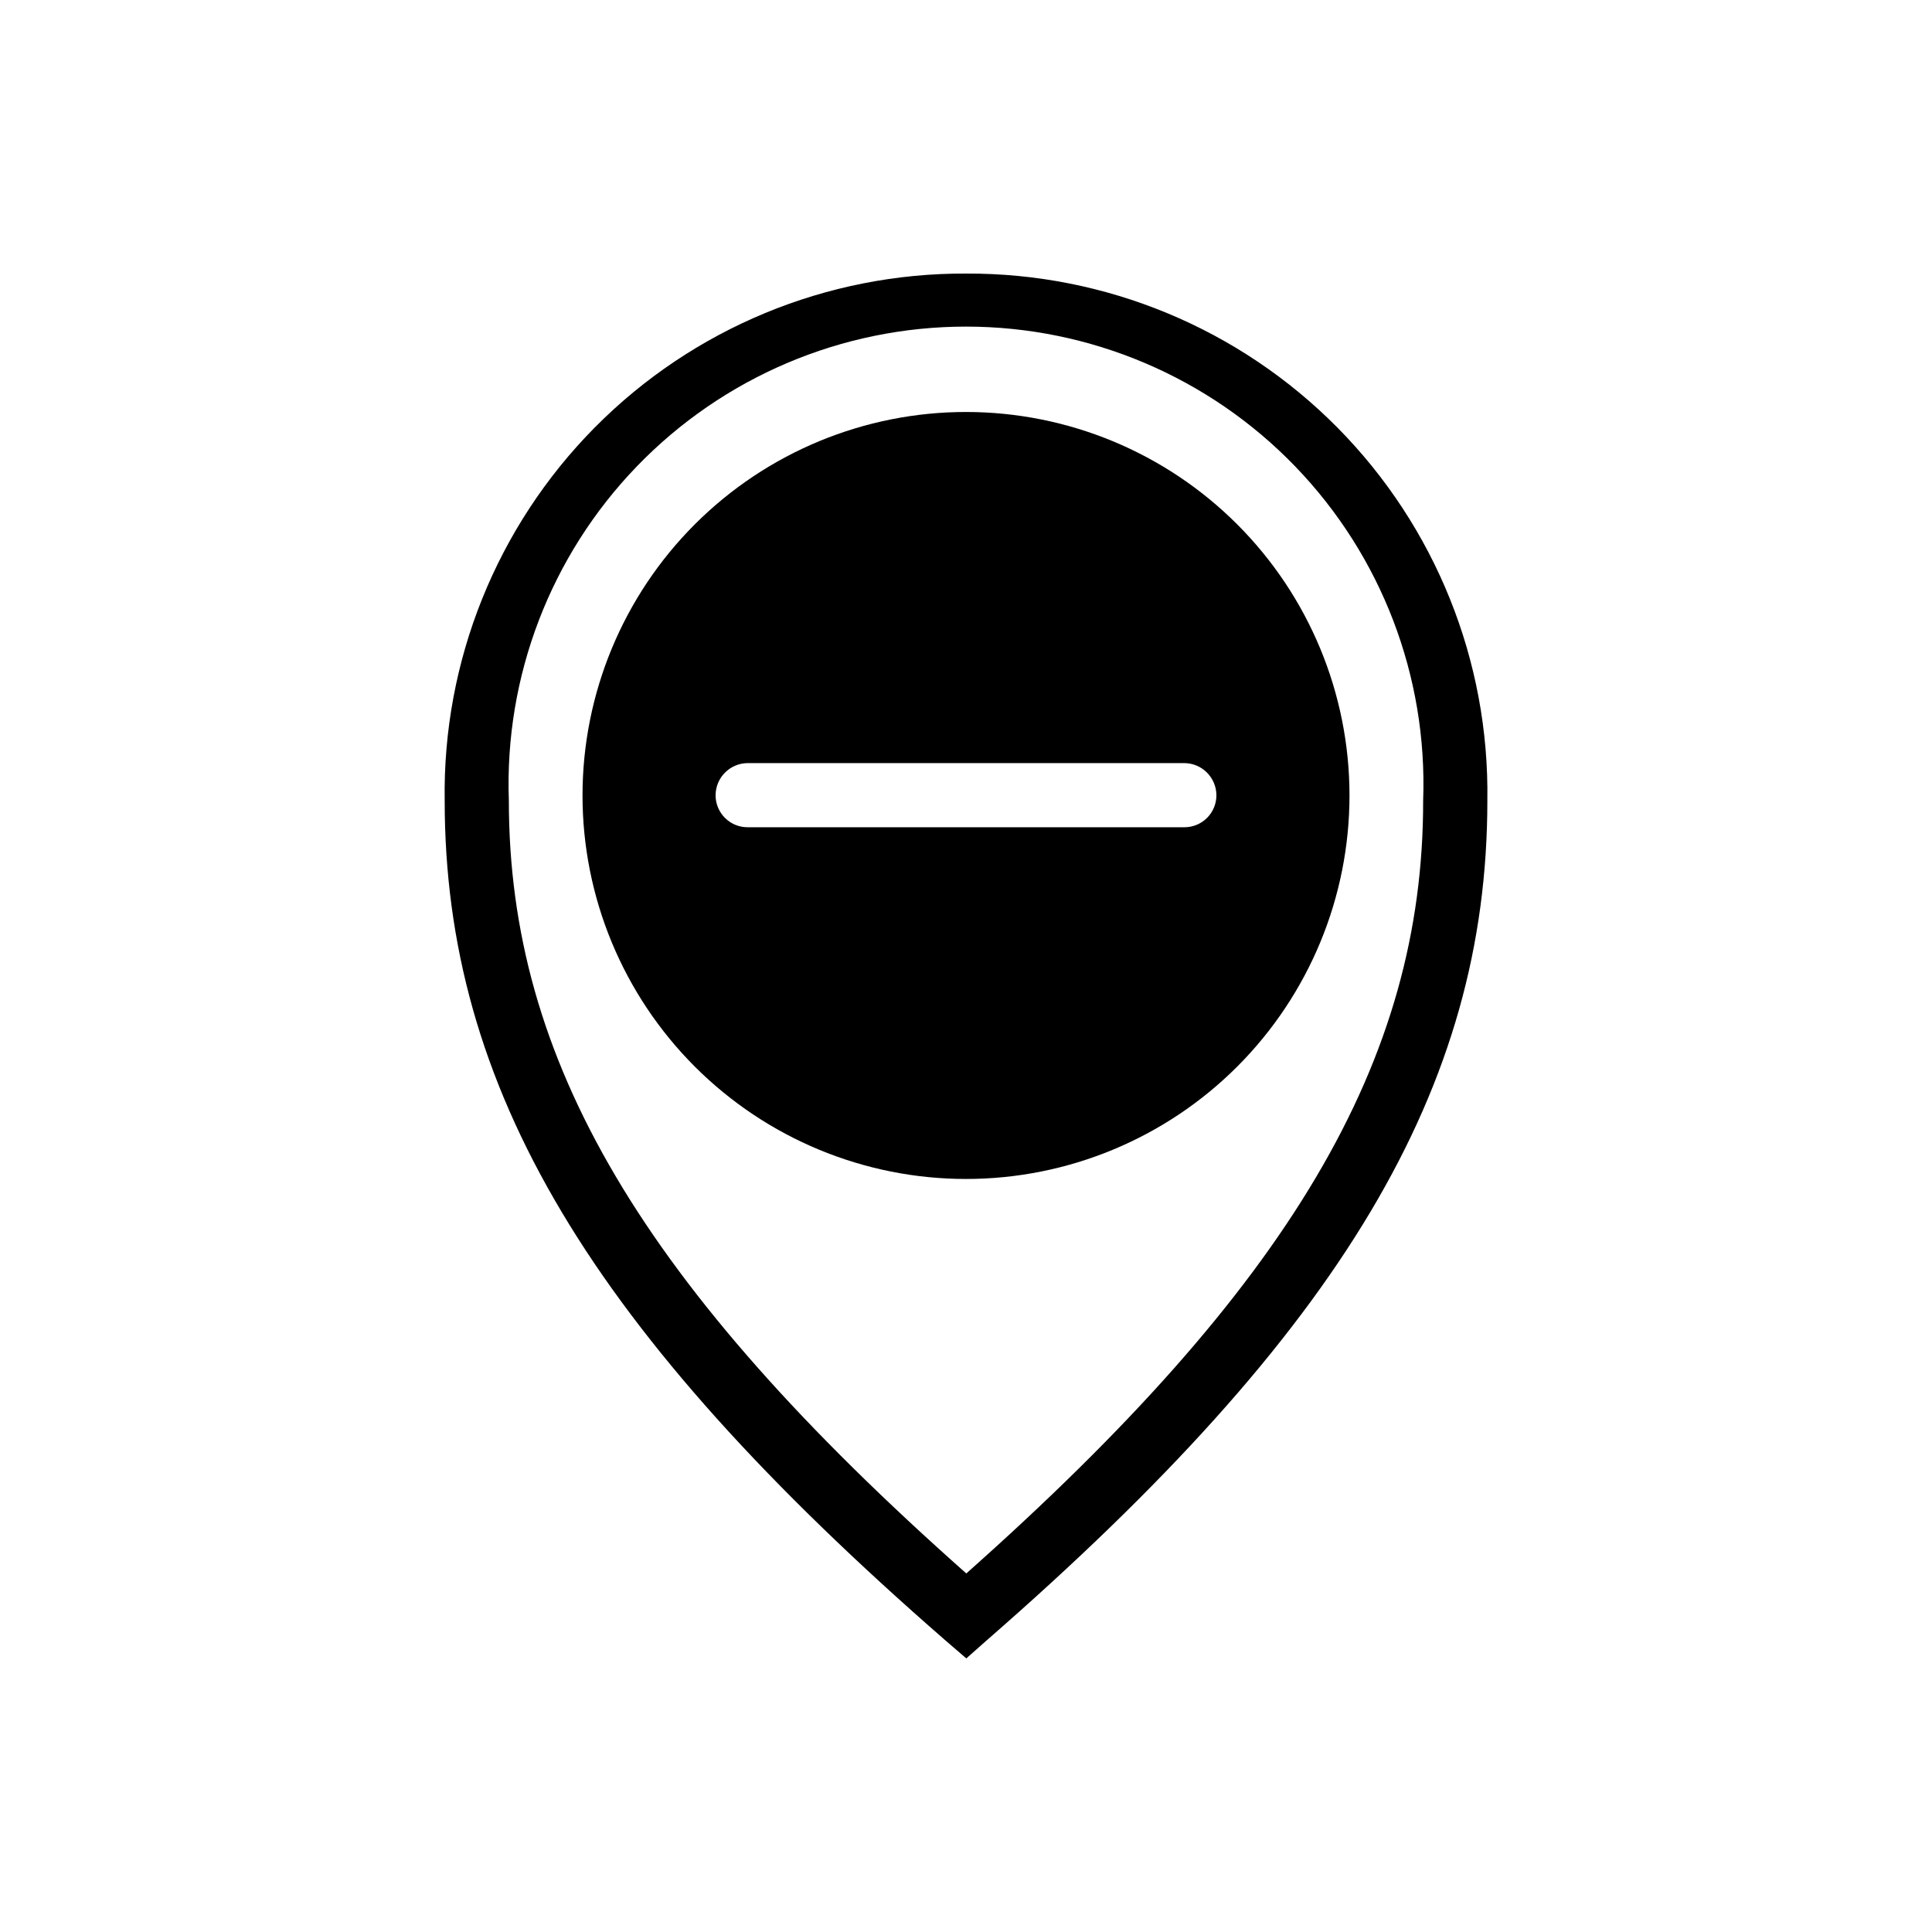
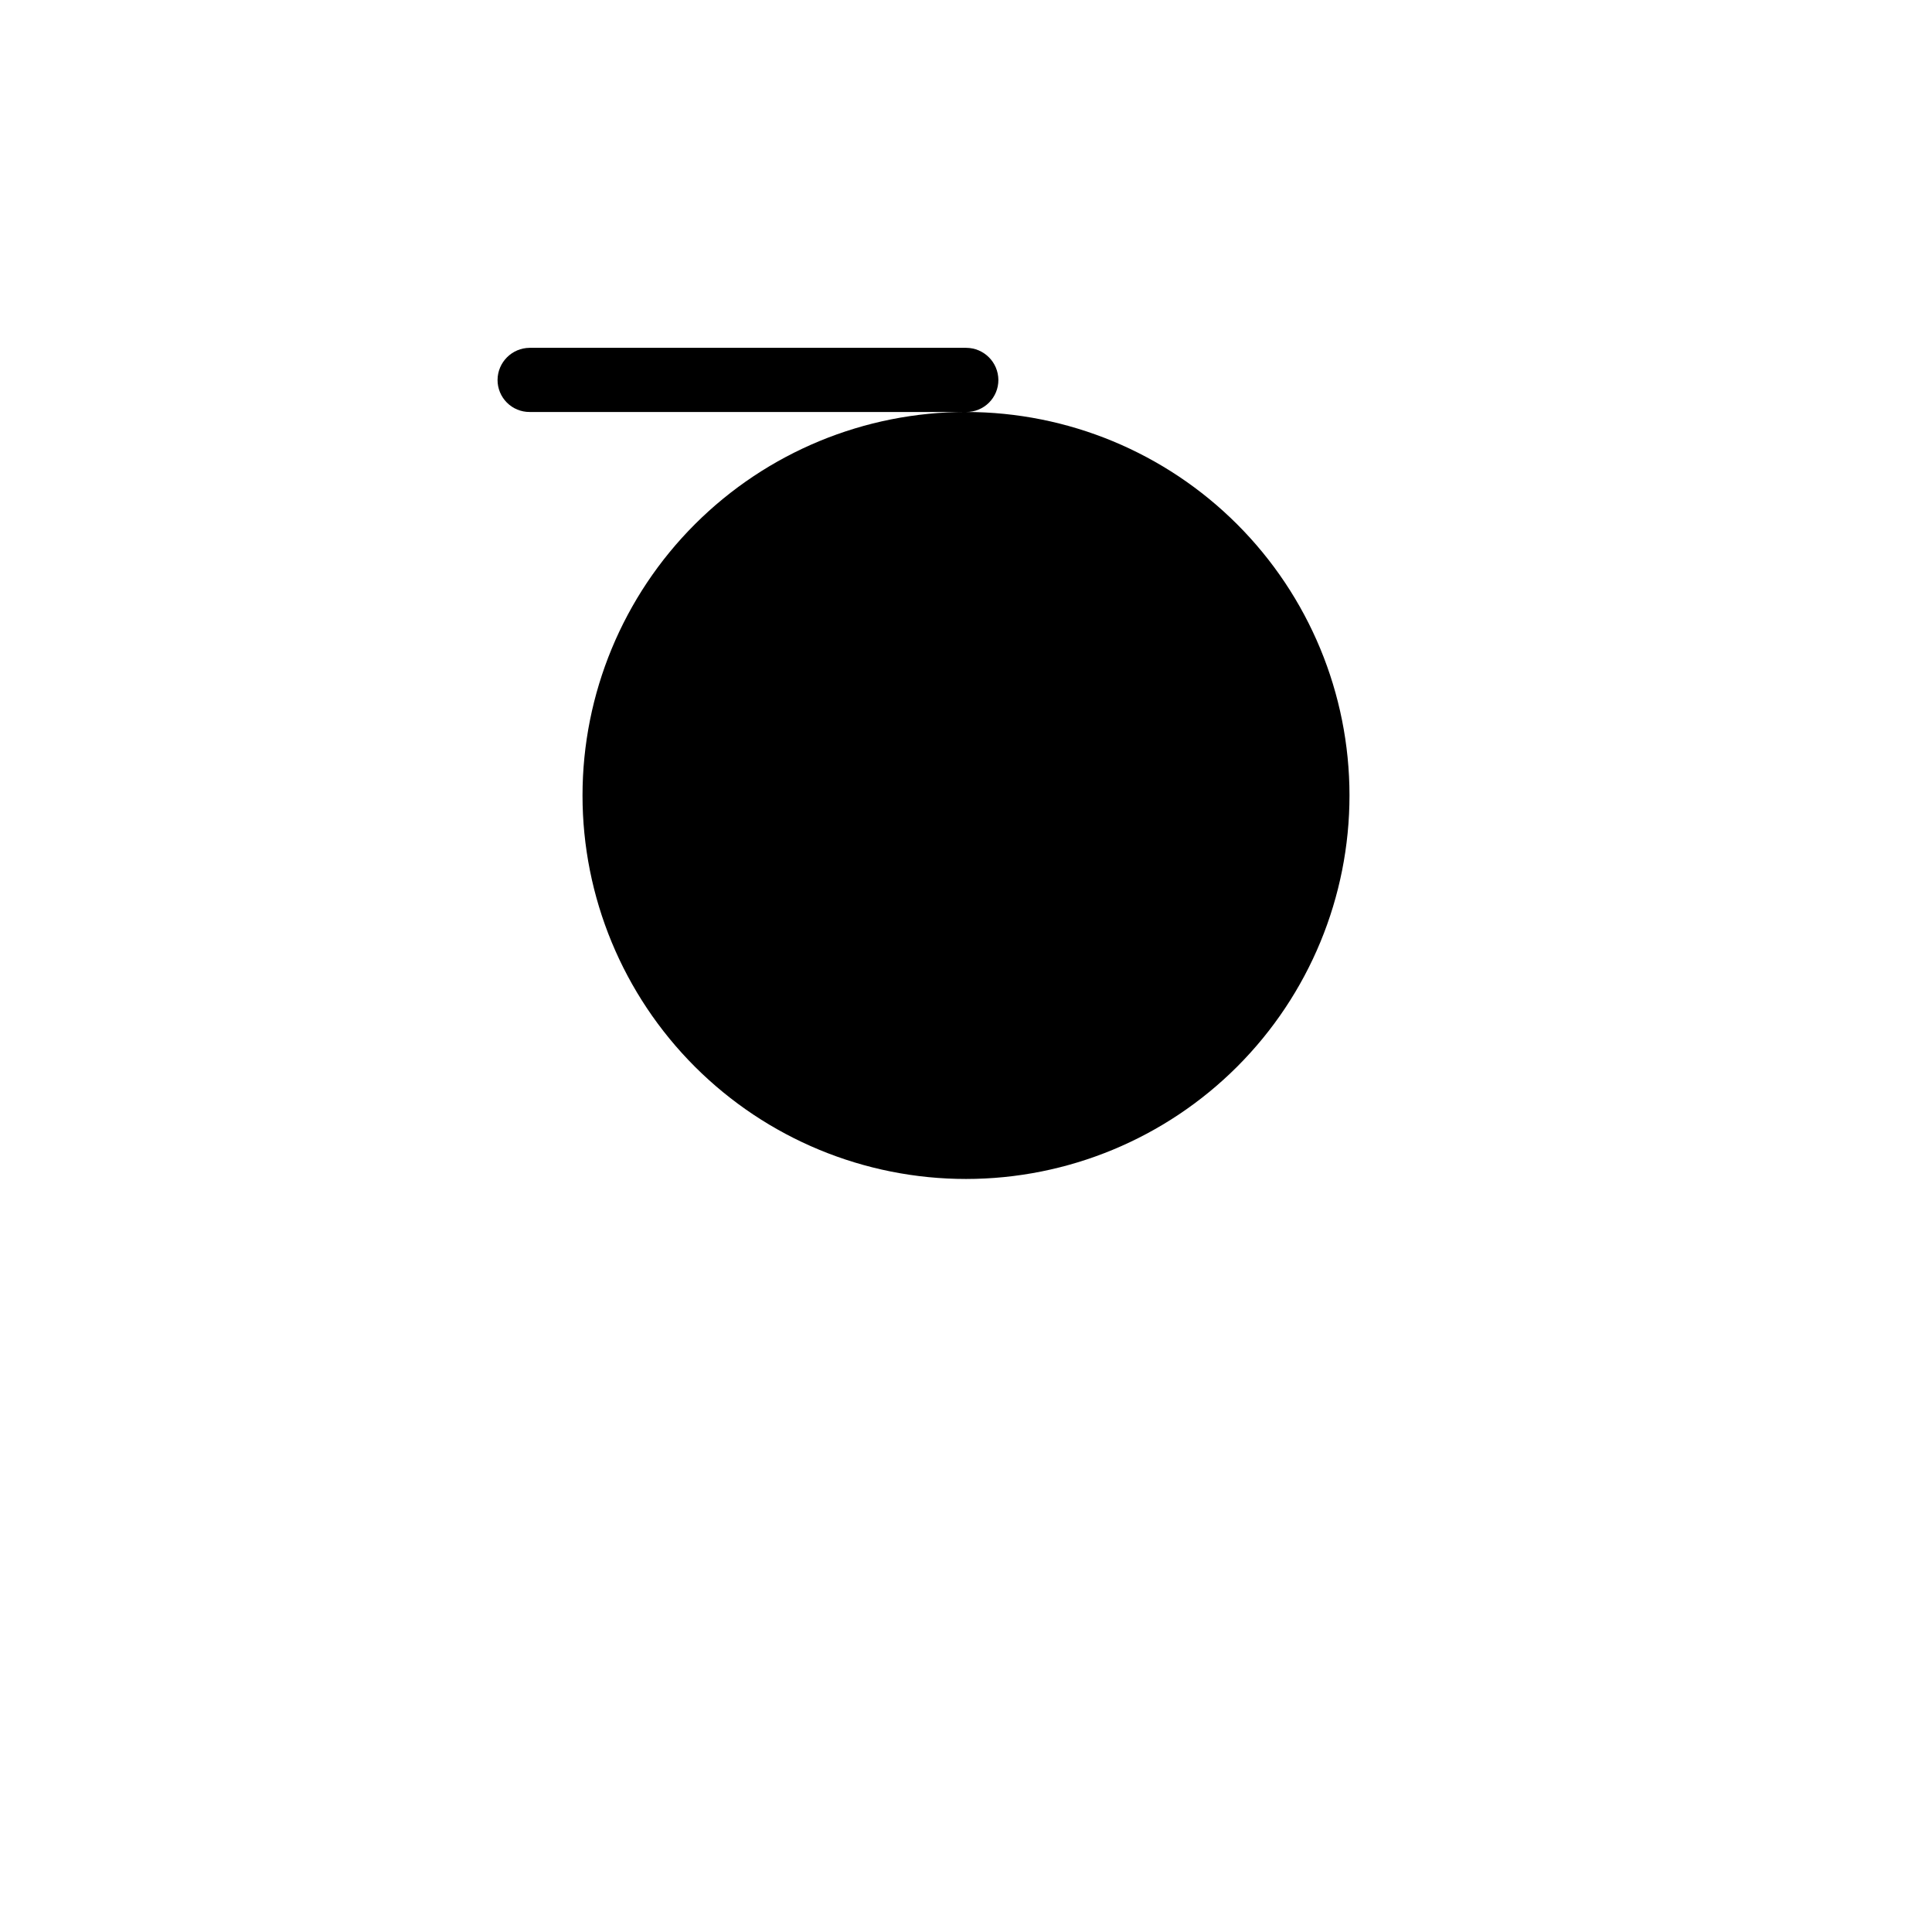
<svg xmlns="http://www.w3.org/2000/svg" fill="#000000" width="800px" height="800px" version="1.1" viewBox="144 144 512 512">
  <g>
-     <path d="m400.08 216.5c-36.965-0.184-72.449 14.516-98.457 40.785-26.004 26.273-40.34 61.906-39.777 98.867 0 76.043 38.414 140.44 132.57 222.46l5.668 4.879 5.512-4.879c94.148-82.027 132.57-146.42 132.57-222.46h-0.004c0.57-36.938-13.742-72.551-39.715-98.82-25.973-26.266-61.418-40.984-98.359-40.832zm0 344.48c-85.961-76.203-121.23-135.87-121.23-204.83-1.184-32.891 11.051-64.848 33.898-88.531 22.848-23.688 54.344-37.066 87.254-37.066 32.906 0 64.402 13.379 87.25 37.066 22.848 23.684 35.086 55.641 33.898 88.531 0.078 69.035-35.266 128.63-121.07 204.83z" />
-     <path d="m400.08 253.18c-26.965-0.02-52.828 10.676-71.902 29.73-19.078 19.055-29.797 44.91-29.805 71.871-0.008 26.965 10.699 52.824 29.766 71.891 19.066 19.062 44.926 29.773 71.887 29.766 26.965-0.008 52.82-10.73 71.875-29.805 19.055-19.074 29.75-44.941 29.727-71.902-0.02-26.926-10.727-52.742-29.766-71.781-19.039-19.043-44.855-29.746-71.781-29.77zm57.781 110.05h-115.72c-2.258 0.012-4.426-0.883-6.023-2.481-1.594-1.594-2.488-3.762-2.481-6.019 0.035-4.68 3.82-8.469 8.504-8.5h115.72c4.68 0.031 8.465 3.82 8.5 8.5 0.008 2.258-0.883 4.426-2.481 6.019-1.598 1.598-3.762 2.492-6.019 2.481z" />
+     <path d="m400.08 253.18c-26.965-0.02-52.828 10.676-71.902 29.73-19.078 19.055-29.797 44.91-29.805 71.871-0.008 26.965 10.699 52.824 29.766 71.891 19.066 19.062 44.926 29.773 71.887 29.766 26.965-0.008 52.82-10.73 71.875-29.805 19.055-19.074 29.75-44.941 29.727-71.902-0.02-26.926-10.727-52.742-29.766-71.781-19.039-19.043-44.855-29.746-71.781-29.77zh-115.72c-2.258 0.012-4.426-0.883-6.023-2.481-1.594-1.594-2.488-3.762-2.481-6.019 0.035-4.68 3.82-8.469 8.504-8.5h115.72c4.68 0.031 8.465 3.82 8.5 8.5 0.008 2.258-0.883 4.426-2.481 6.019-1.598 1.598-3.762 2.492-6.019 2.481z" />
  </g>
</svg>